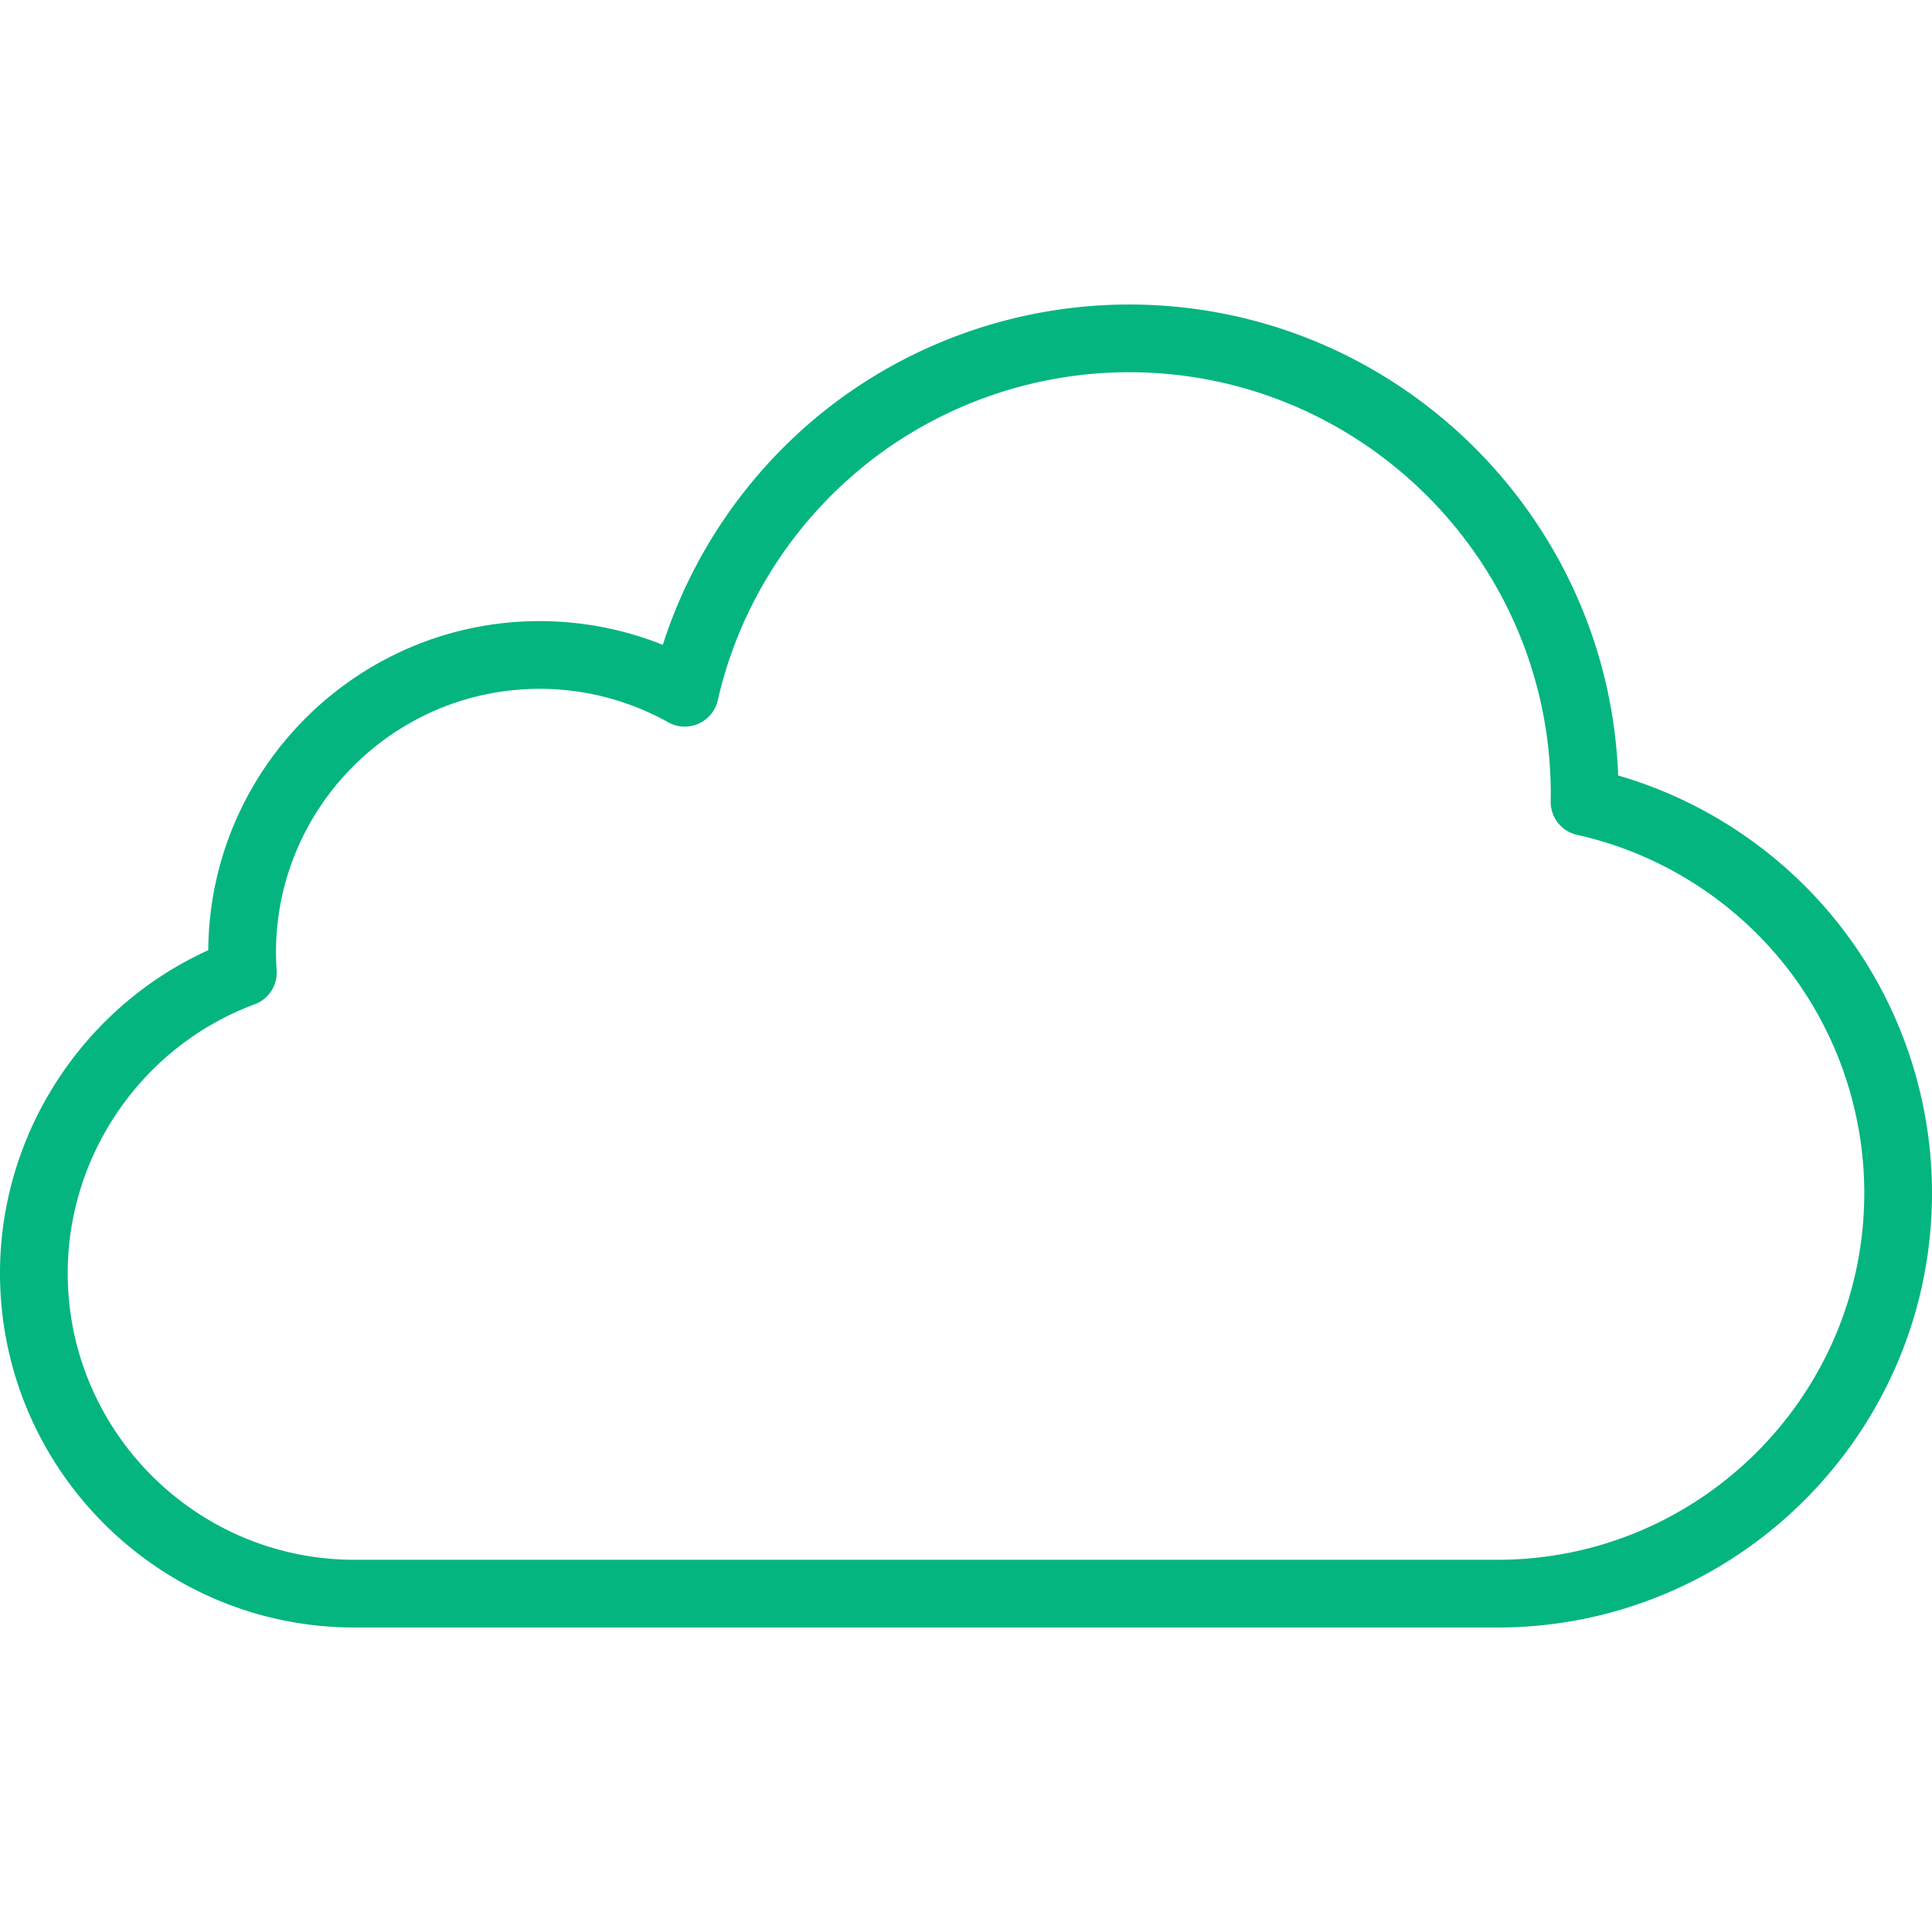
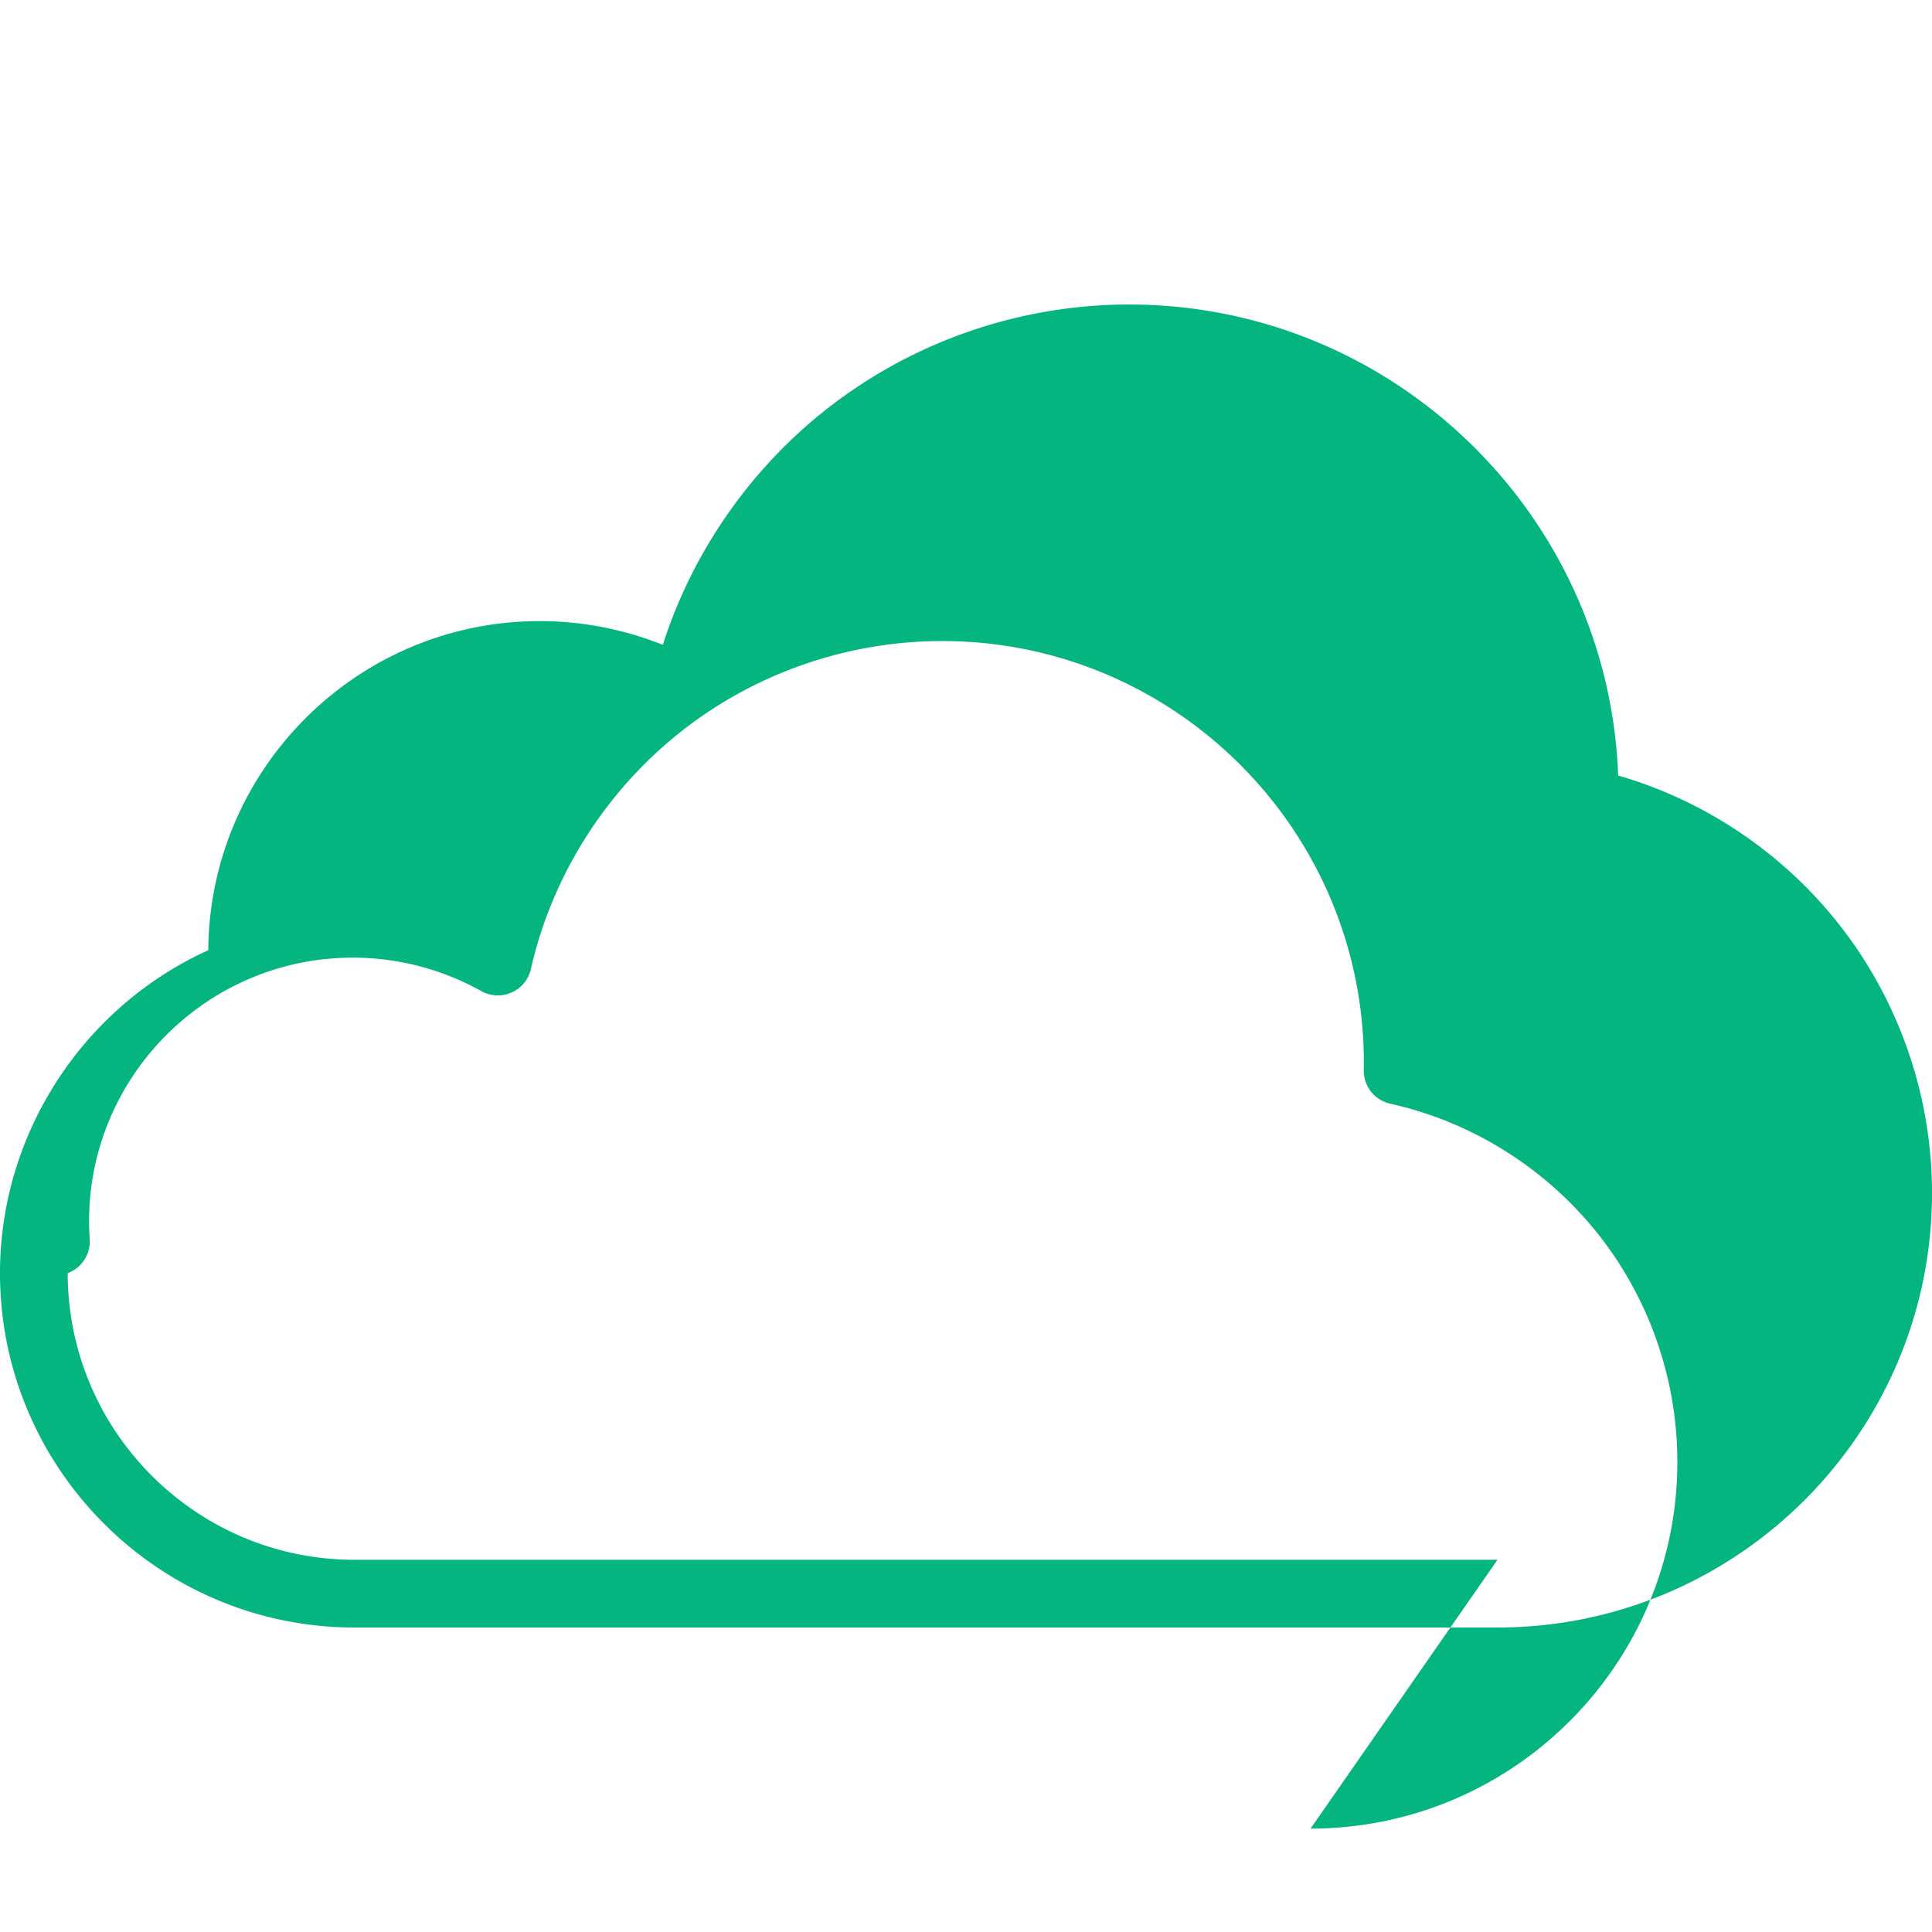
<svg xmlns="http://www.w3.org/2000/svg" version="1.1" width="512" height="512" x="0" y="0" viewBox="0 0 427.913 427.913" style="enable-background:new 0 0 512 512" xml:space="preserve" class="">
  <g>
-     <path d="M406.406 203.592c-12.394-15.255-29.272-26.407-48.006-31.829-2.156-57.889-49.923-104.319-108.329-104.319-24.725 0-48.912 8.545-68.103 24.061-16.482 13.326-28.748 31.302-35.166 51.316a73.505 73.505 0 0 0-27.256-5.253c-40.308 0-73.134 32.649-73.418 72.892C18.327 223.07 0 251.153 0 281.979c0 43.28 35.211 78.491 78.491 78.491h253.183c53.067 0 96.24-43.173 96.239-96.239 0-22.034-7.638-43.569-21.507-60.639zM331.674 345.47H78.491C43.482 345.47 15 316.988 15 281.979c0-26.419 16.638-50.345 41.4-59.538a7.5 7.5 0 0 0 4.874-7.528 58.719 58.719 0 0 1-.148-3.926c0-32.213 26.207-58.42 58.42-58.42a58.387 58.387 0 0 1 28.46 7.414 7.5 7.5 0 0 0 10.977-4.885c4.607-20.309 16.119-38.749 32.416-51.925 16.531-13.366 37.368-20.726 58.672-20.726 51.504 0 93.405 41.901 93.405 93.405 0 .444-.009.886-.016 1.328l-.005.296a7.5 7.5 0 0 0 5.876 7.448c17.756 3.934 33.891 13.924 45.433 28.129 11.704 14.404 18.149 32.581 18.149 51.18 0 44.795-36.444 81.239-81.239 81.239z" fill="#04b580" opacity="1" data-original="#000000" />
+     <path d="M406.406 203.592c-12.394-15.255-29.272-26.407-48.006-31.829-2.156-57.889-49.923-104.319-108.329-104.319-24.725 0-48.912 8.545-68.103 24.061-16.482 13.326-28.748 31.302-35.166 51.316a73.505 73.505 0 0 0-27.256-5.253c-40.308 0-73.134 32.649-73.418 72.892C18.327 223.07 0 251.153 0 281.979c0 43.28 35.211 78.491 78.491 78.491h253.183c53.067 0 96.24-43.173 96.239-96.239 0-22.034-7.638-43.569-21.507-60.639zM331.674 345.47H78.491C43.482 345.47 15 316.988 15 281.979a7.5 7.5 0 0 0 4.874-7.528 58.719 58.719 0 0 1-.148-3.926c0-32.213 26.207-58.42 58.42-58.42a58.387 58.387 0 0 1 28.46 7.414 7.5 7.5 0 0 0 10.977-4.885c4.607-20.309 16.119-38.749 32.416-51.925 16.531-13.366 37.368-20.726 58.672-20.726 51.504 0 93.405 41.901 93.405 93.405 0 .444-.009.886-.016 1.328l-.005.296a7.5 7.5 0 0 0 5.876 7.448c17.756 3.934 33.891 13.924 45.433 28.129 11.704 14.404 18.149 32.581 18.149 51.18 0 44.795-36.444 81.239-81.239 81.239z" fill="#04b580" opacity="1" data-original="#000000" />
  </g>
</svg>